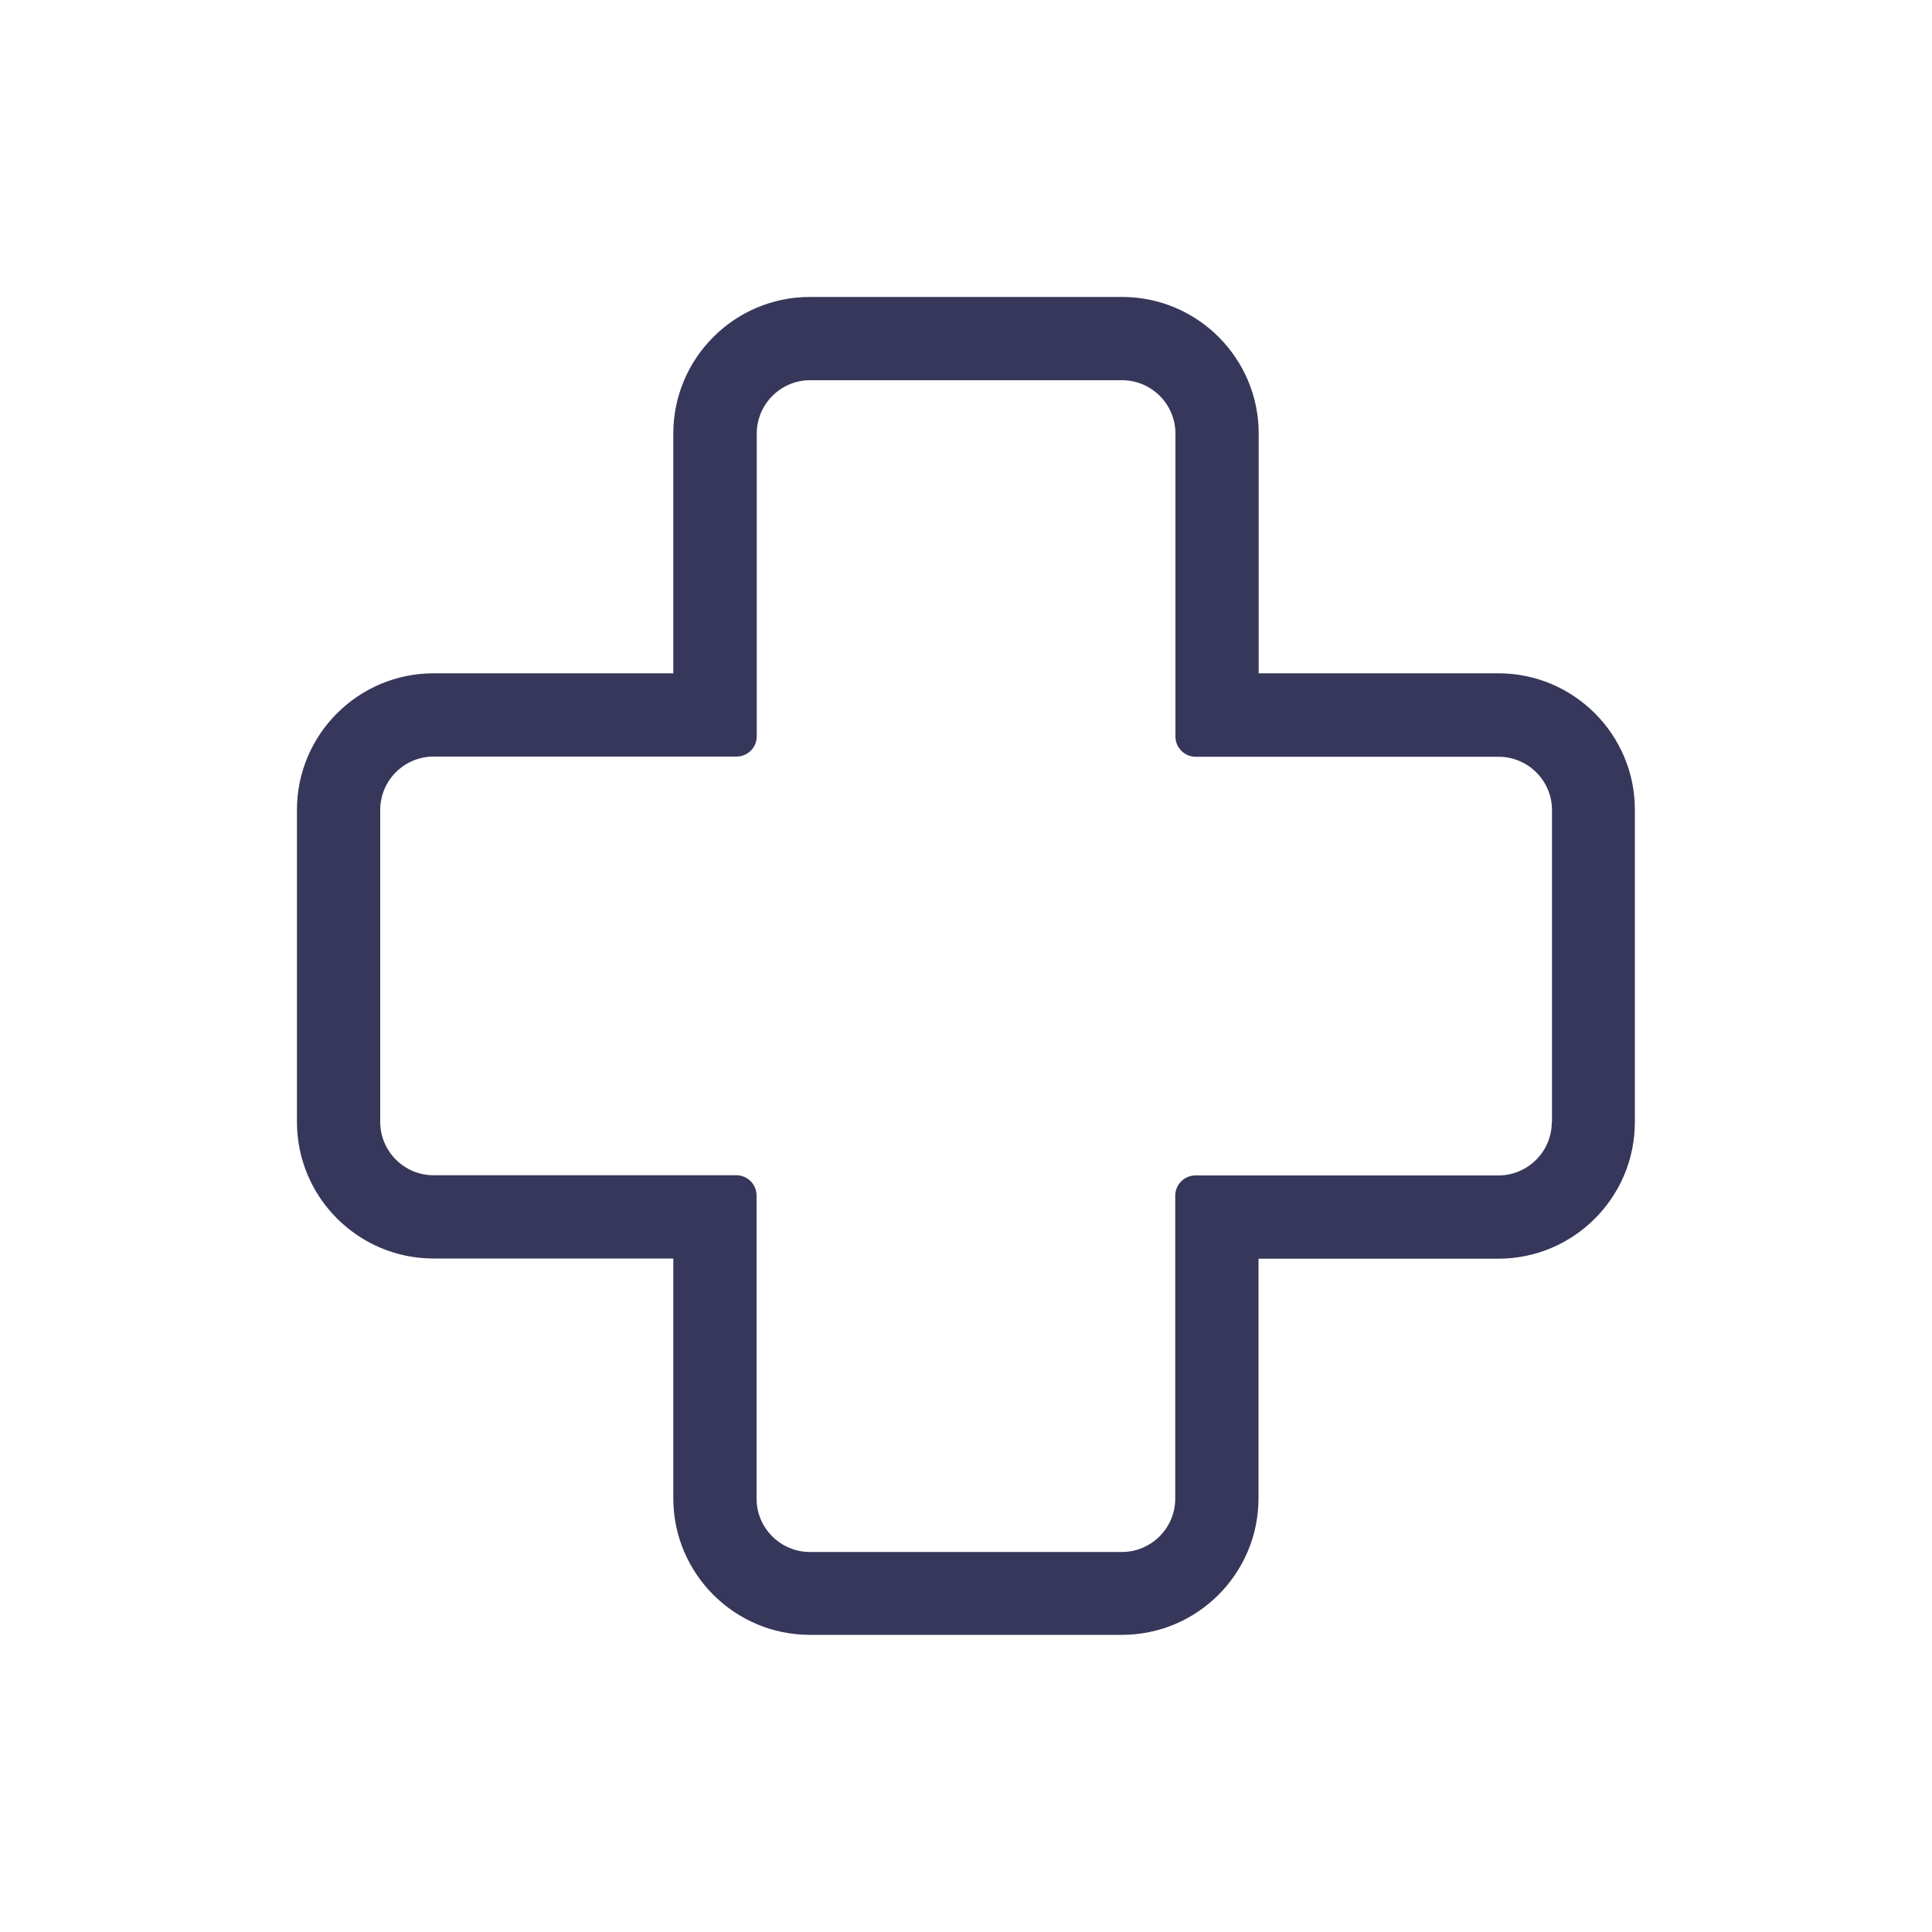
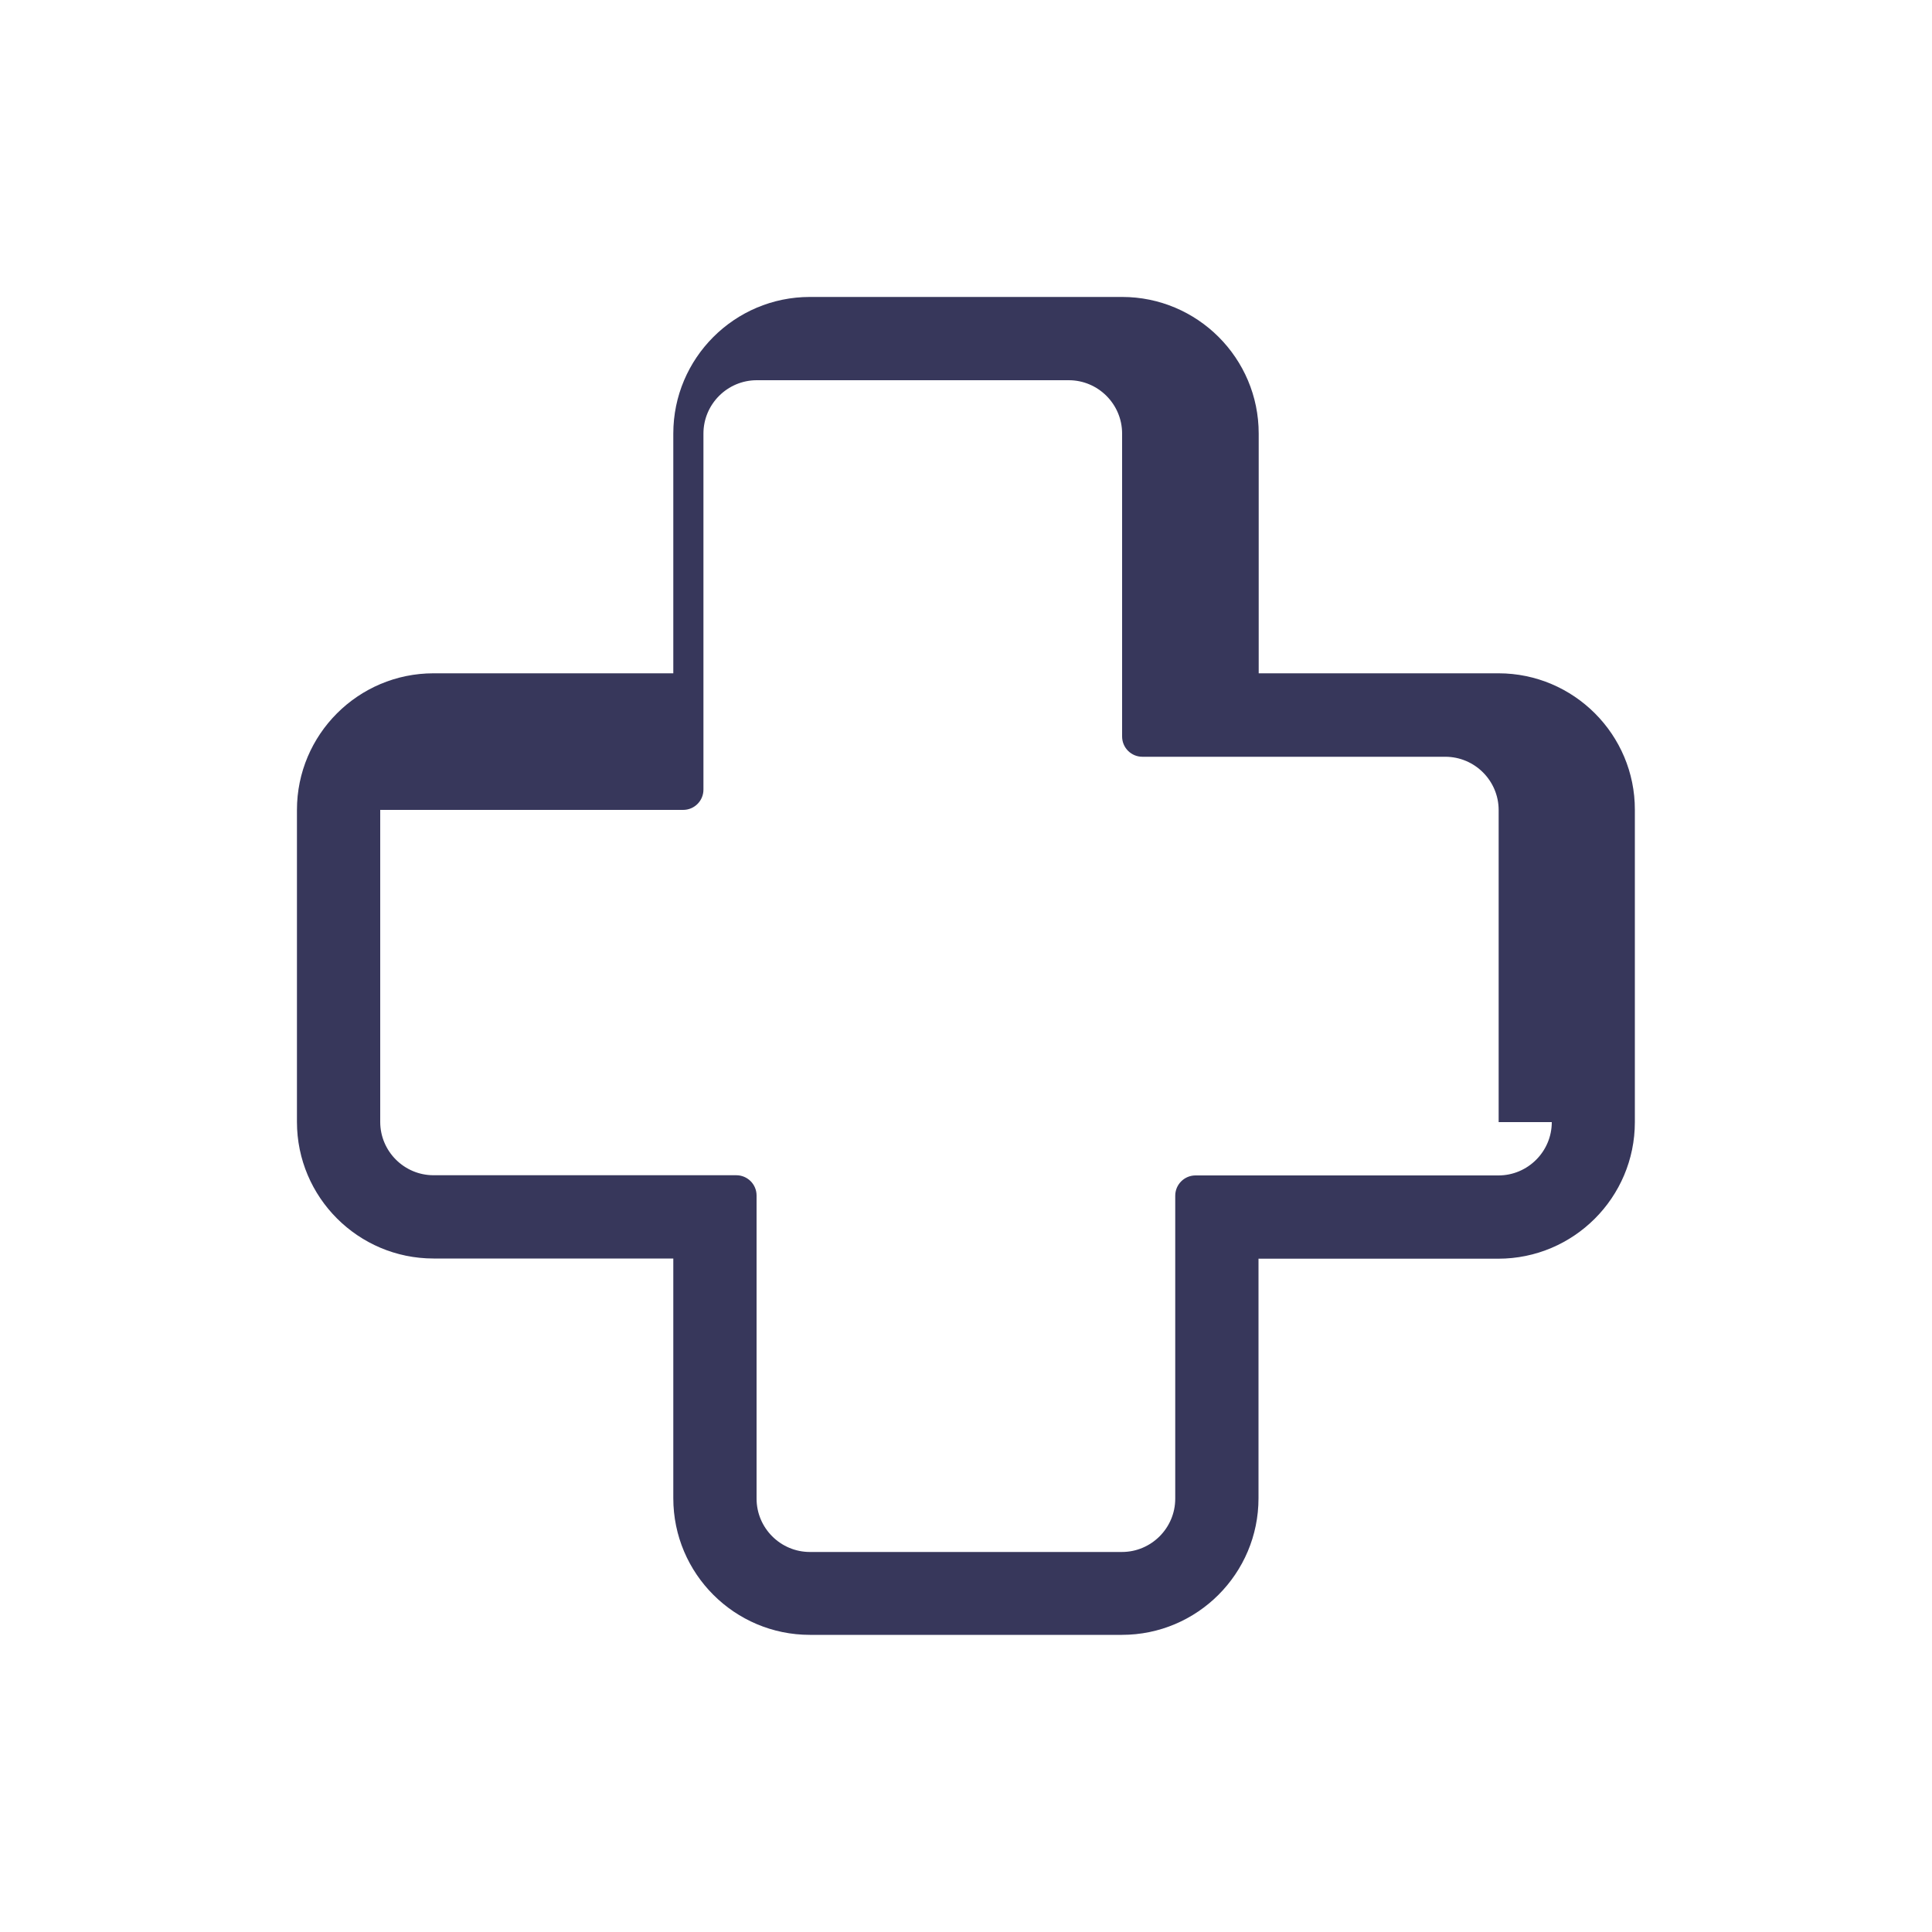
<svg xmlns="http://www.w3.org/2000/svg" version="1.1" id="Camada_1" x="0px" y="0px" viewBox="0 0 100 100" style="enable-background:new 0 0 100 100;" xml:space="preserve">
  <style type="text/css">
	.st0{fill:#37375B;}
</style>
-   <path class="st0" d="M77.56,34.85H65.15V22.44c0-3.9-3.17-7.07-7.07-7.07H41.92c-3.9,0-7.07,3.17-7.07,7.07v12.41H22.44  c-3.9,0-7.07,3.17-7.07,7.07v16.15c0,3.9,3.17,7.07,7.07,7.07h12.41v12.41c0,3.9,3.17,7.07,7.07,7.07h16.15  c3.9,0,7.07-3.17,7.07-7.07V65.15h12.41c3.9,0,7.07-3.17,7.07-7.07V41.92C84.63,38.03,81.46,34.85,77.56,34.85z M80.32,58.08  c0,1.52-1.24,2.76-2.76,2.76H61.88c-0.58,0-1.05,0.47-1.05,1.05v15.68c0,1.52-1.24,2.76-2.76,2.76H41.92  c-1.52,0-2.76-1.24-2.76-2.76V61.88c0-0.58-0.47-1.05-1.05-1.05H22.44c-1.52,0-2.76-1.24-2.76-2.76V41.92  c0-1.52,1.24-2.76,2.76-2.76h15.68c0.58,0,1.05-0.47,1.05-1.05V22.44c0-1.52,1.24-2.76,2.76-2.76h16.15c1.52,0,2.76,1.24,2.76,2.76  v15.68c0,0.58,0.47,1.05,1.05,1.05h15.68c1.52,0,2.76,1.24,2.76,2.76V58.08z" />
+   <path class="st0" d="M77.56,34.85H65.15V22.44c0-3.9-3.17-7.07-7.07-7.07H41.92c-3.9,0-7.07,3.17-7.07,7.07v12.41H22.44  c-3.9,0-7.07,3.17-7.07,7.07v16.15c0,3.9,3.17,7.07,7.07,7.07h12.41v12.41c0,3.9,3.17,7.07,7.07,7.07h16.15  c3.9,0,7.07-3.17,7.07-7.07V65.15h12.41c3.9,0,7.07-3.17,7.07-7.07V41.92C84.63,38.03,81.46,34.85,77.56,34.85z M80.32,58.08  c0,1.52-1.24,2.76-2.76,2.76H61.88c-0.58,0-1.05,0.47-1.05,1.05v15.68c0,1.52-1.24,2.76-2.76,2.76H41.92  c-1.52,0-2.76-1.24-2.76-2.76V61.88c0-0.58-0.47-1.05-1.05-1.05H22.44c-1.52,0-2.76-1.24-2.76-2.76V41.92  h15.68c0.58,0,1.05-0.47,1.05-1.05V22.44c0-1.52,1.24-2.76,2.76-2.76h16.15c1.52,0,2.76,1.24,2.76,2.76  v15.68c0,0.58,0.47,1.05,1.05,1.05h15.68c1.52,0,2.76,1.24,2.76,2.76V58.08z" />
</svg>